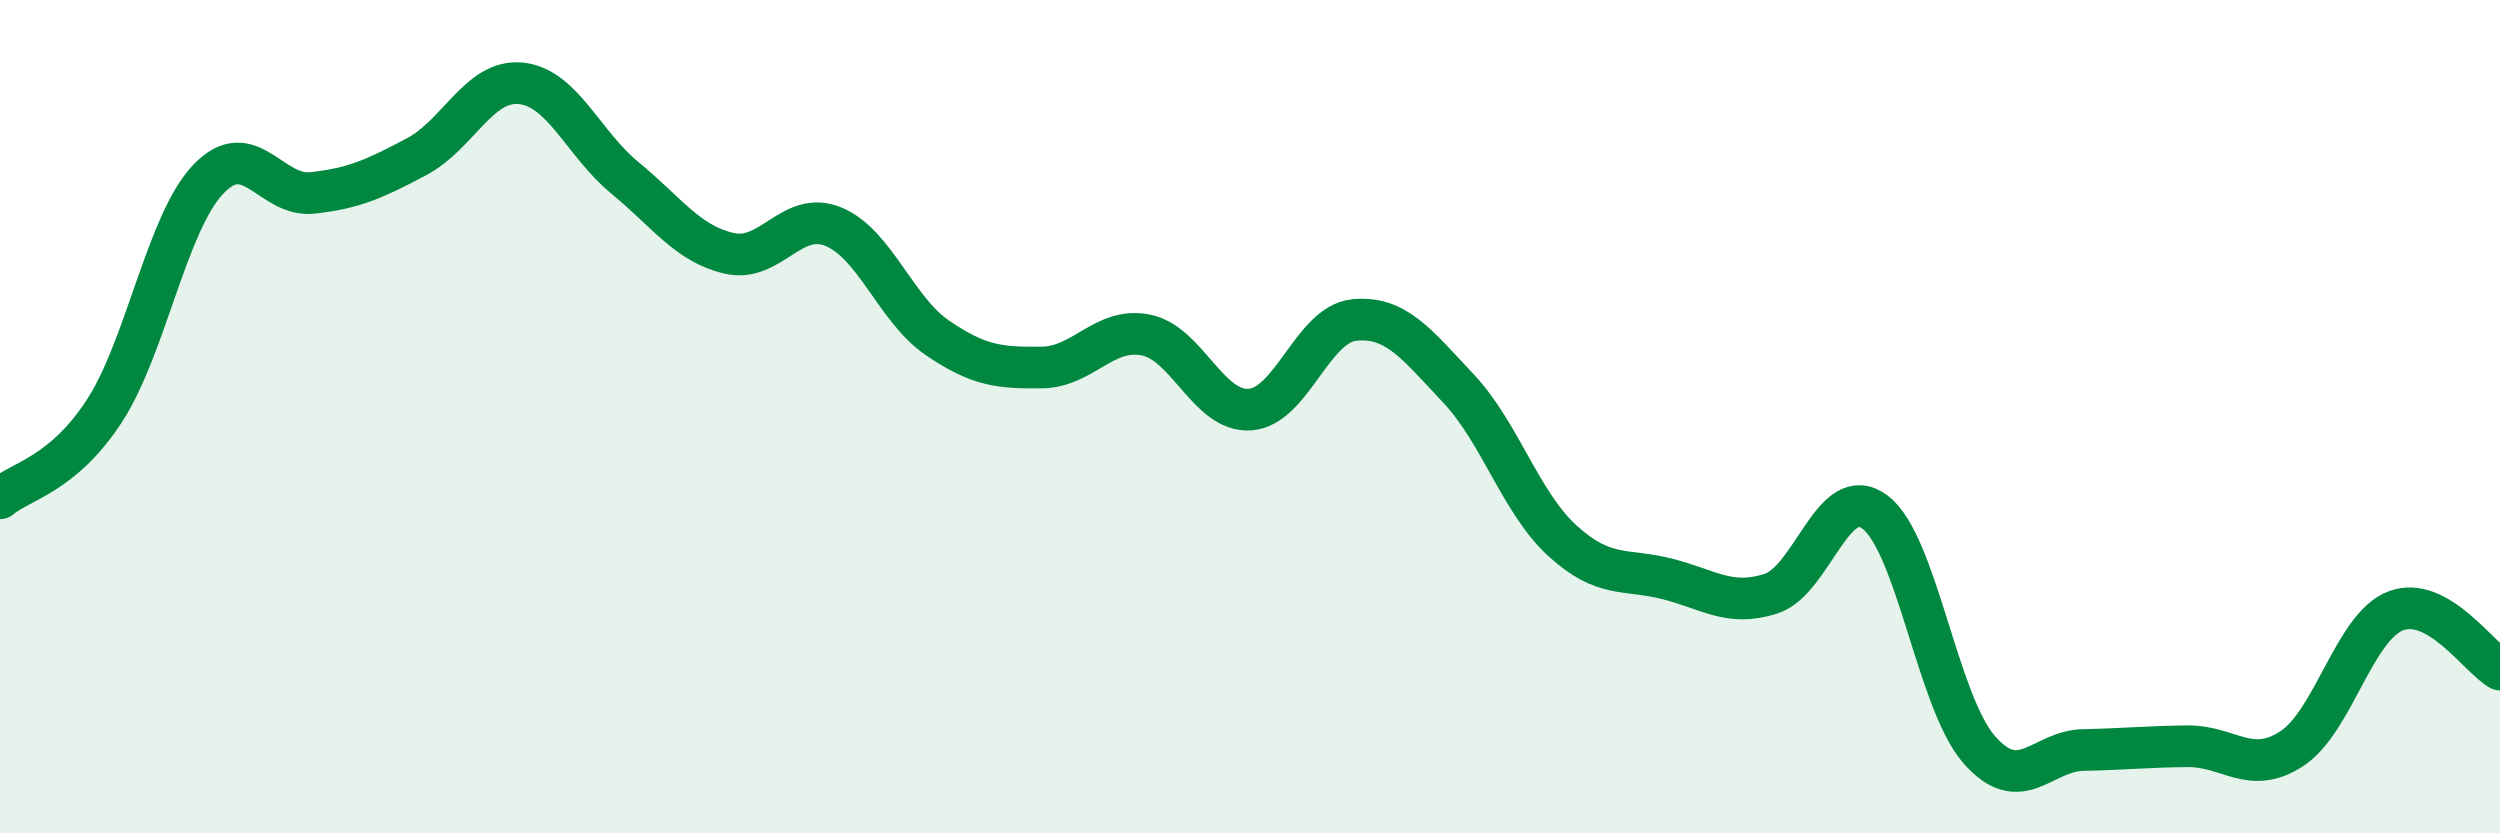
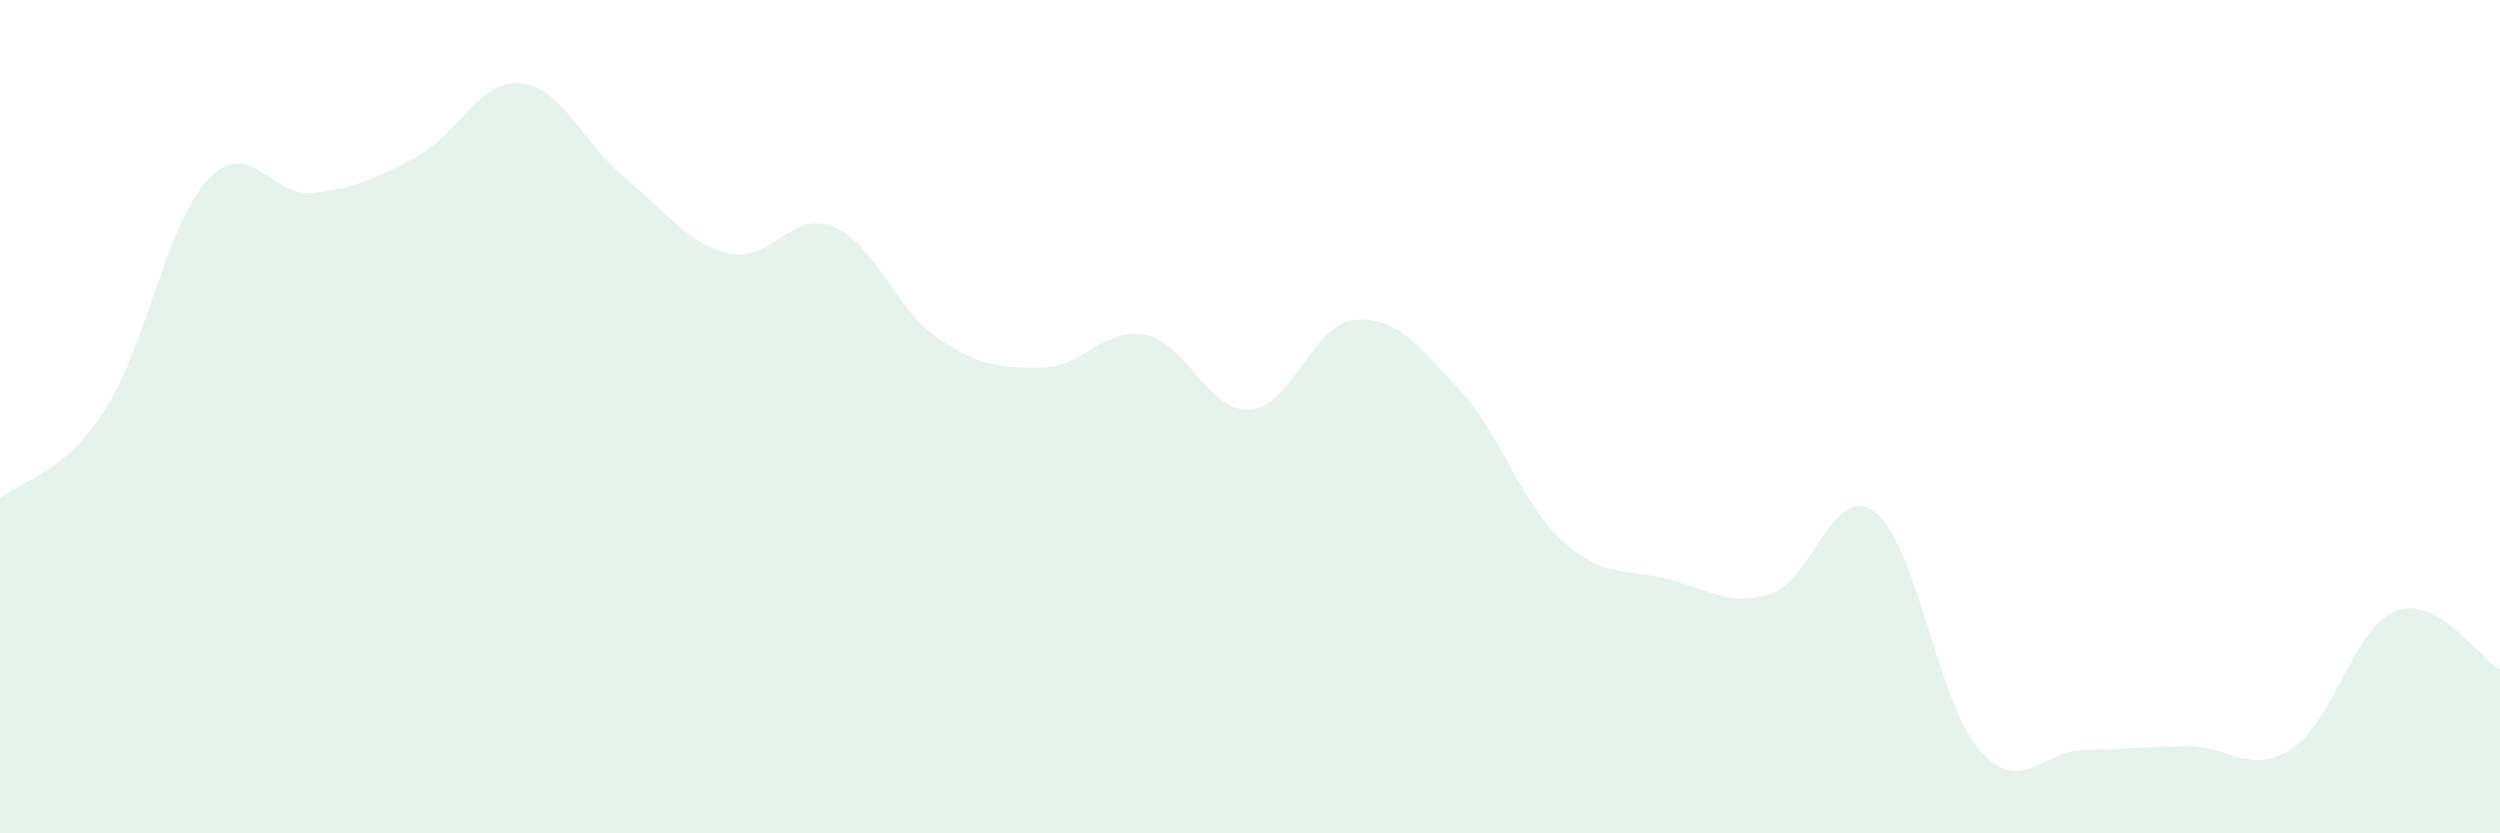
<svg xmlns="http://www.w3.org/2000/svg" width="60" height="20" viewBox="0 0 60 20">
  <path d="M 0,11.96 C 0.5,11.54 1.5,11.4 2.5,9.87 C 3.5,8.34 4,5.35 5,4.3 C 6,3.25 6.5,4.74 7.5,4.63 C 8.5,4.52 9,4.29 10,3.76 C 11,3.23 11.5,1.9 12.5,2 C 13.5,2.1 14,3.45 15,4.27 C 16,5.09 16.5,5.85 17.5,6.08 C 18.5,6.31 19,5.03 20,5.44 C 21,5.85 21.5,7.43 22.5,8.11 C 23.5,8.79 24,8.83 25,8.82 C 26,8.81 26.5,7.84 27.5,8.04 C 28.5,8.24 29,9.9 30,9.83 C 31,9.76 31.5,7.78 32.5,7.68 C 33.5,7.58 34,8.26 35,9.32 C 36,10.38 36.5,12.07 37.5,12.98 C 38.5,13.89 39,13.64 40,13.89 C 41,14.14 41.5,14.57 42.5,14.25 C 43.5,13.93 44,11.54 45,12.29 C 46,13.04 46.5,16.85 47.5,17.99 C 48.5,19.13 49,18.02 50,18 C 51,17.98 51.5,17.92 52.5,17.91 C 53.5,17.9 54,18.62 55,17.97 C 56,17.32 56.5,15.04 57.5,14.66 C 58.5,14.28 59.5,15.79 60,16.07L60 20L0 20Z" fill="#008740" opacity="0.1" stroke-linecap="round" stroke-linejoin="round" />
-   <path d="M 0,11.96 C 0.5,11.54 1.5,11.4 2.5,9.87 C 3.5,8.34 4,5.35 5,4.3 C 6,3.25 6.5,4.74 7.5,4.63 C 8.5,4.52 9,4.29 10,3.76 C 11,3.23 11.5,1.9 12.5,2 C 13.5,2.1 14,3.45 15,4.27 C 16,5.09 16.5,5.85 17.5,6.08 C 18.5,6.31 19,5.03 20,5.44 C 21,5.85 21.5,7.43 22.5,8.11 C 23.5,8.79 24,8.83 25,8.82 C 26,8.81 26.5,7.84 27.5,8.04 C 28.5,8.24 29,9.9 30,9.83 C 31,9.76 31.5,7.78 32.5,7.68 C 33.5,7.58 34,8.26 35,9.32 C 36,10.38 36.5,12.07 37.5,12.98 C 38.5,13.89 39,13.64 40,13.89 C 41,14.14 41.5,14.57 42.5,14.25 C 43.5,13.93 44,11.54 45,12.29 C 46,13.04 46.5,16.85 47.5,17.99 C 48.5,19.13 49,18.02 50,18 C 51,17.98 51.5,17.92 52.5,17.91 C 53.5,17.9 54,18.62 55,17.97 C 56,17.32 56.5,15.04 57.5,14.66 C 58.5,14.28 59.5,15.79 60,16.07" stroke="#008740" stroke-width="1" fill="none" stroke-linecap="round" stroke-linejoin="round" />
</svg>